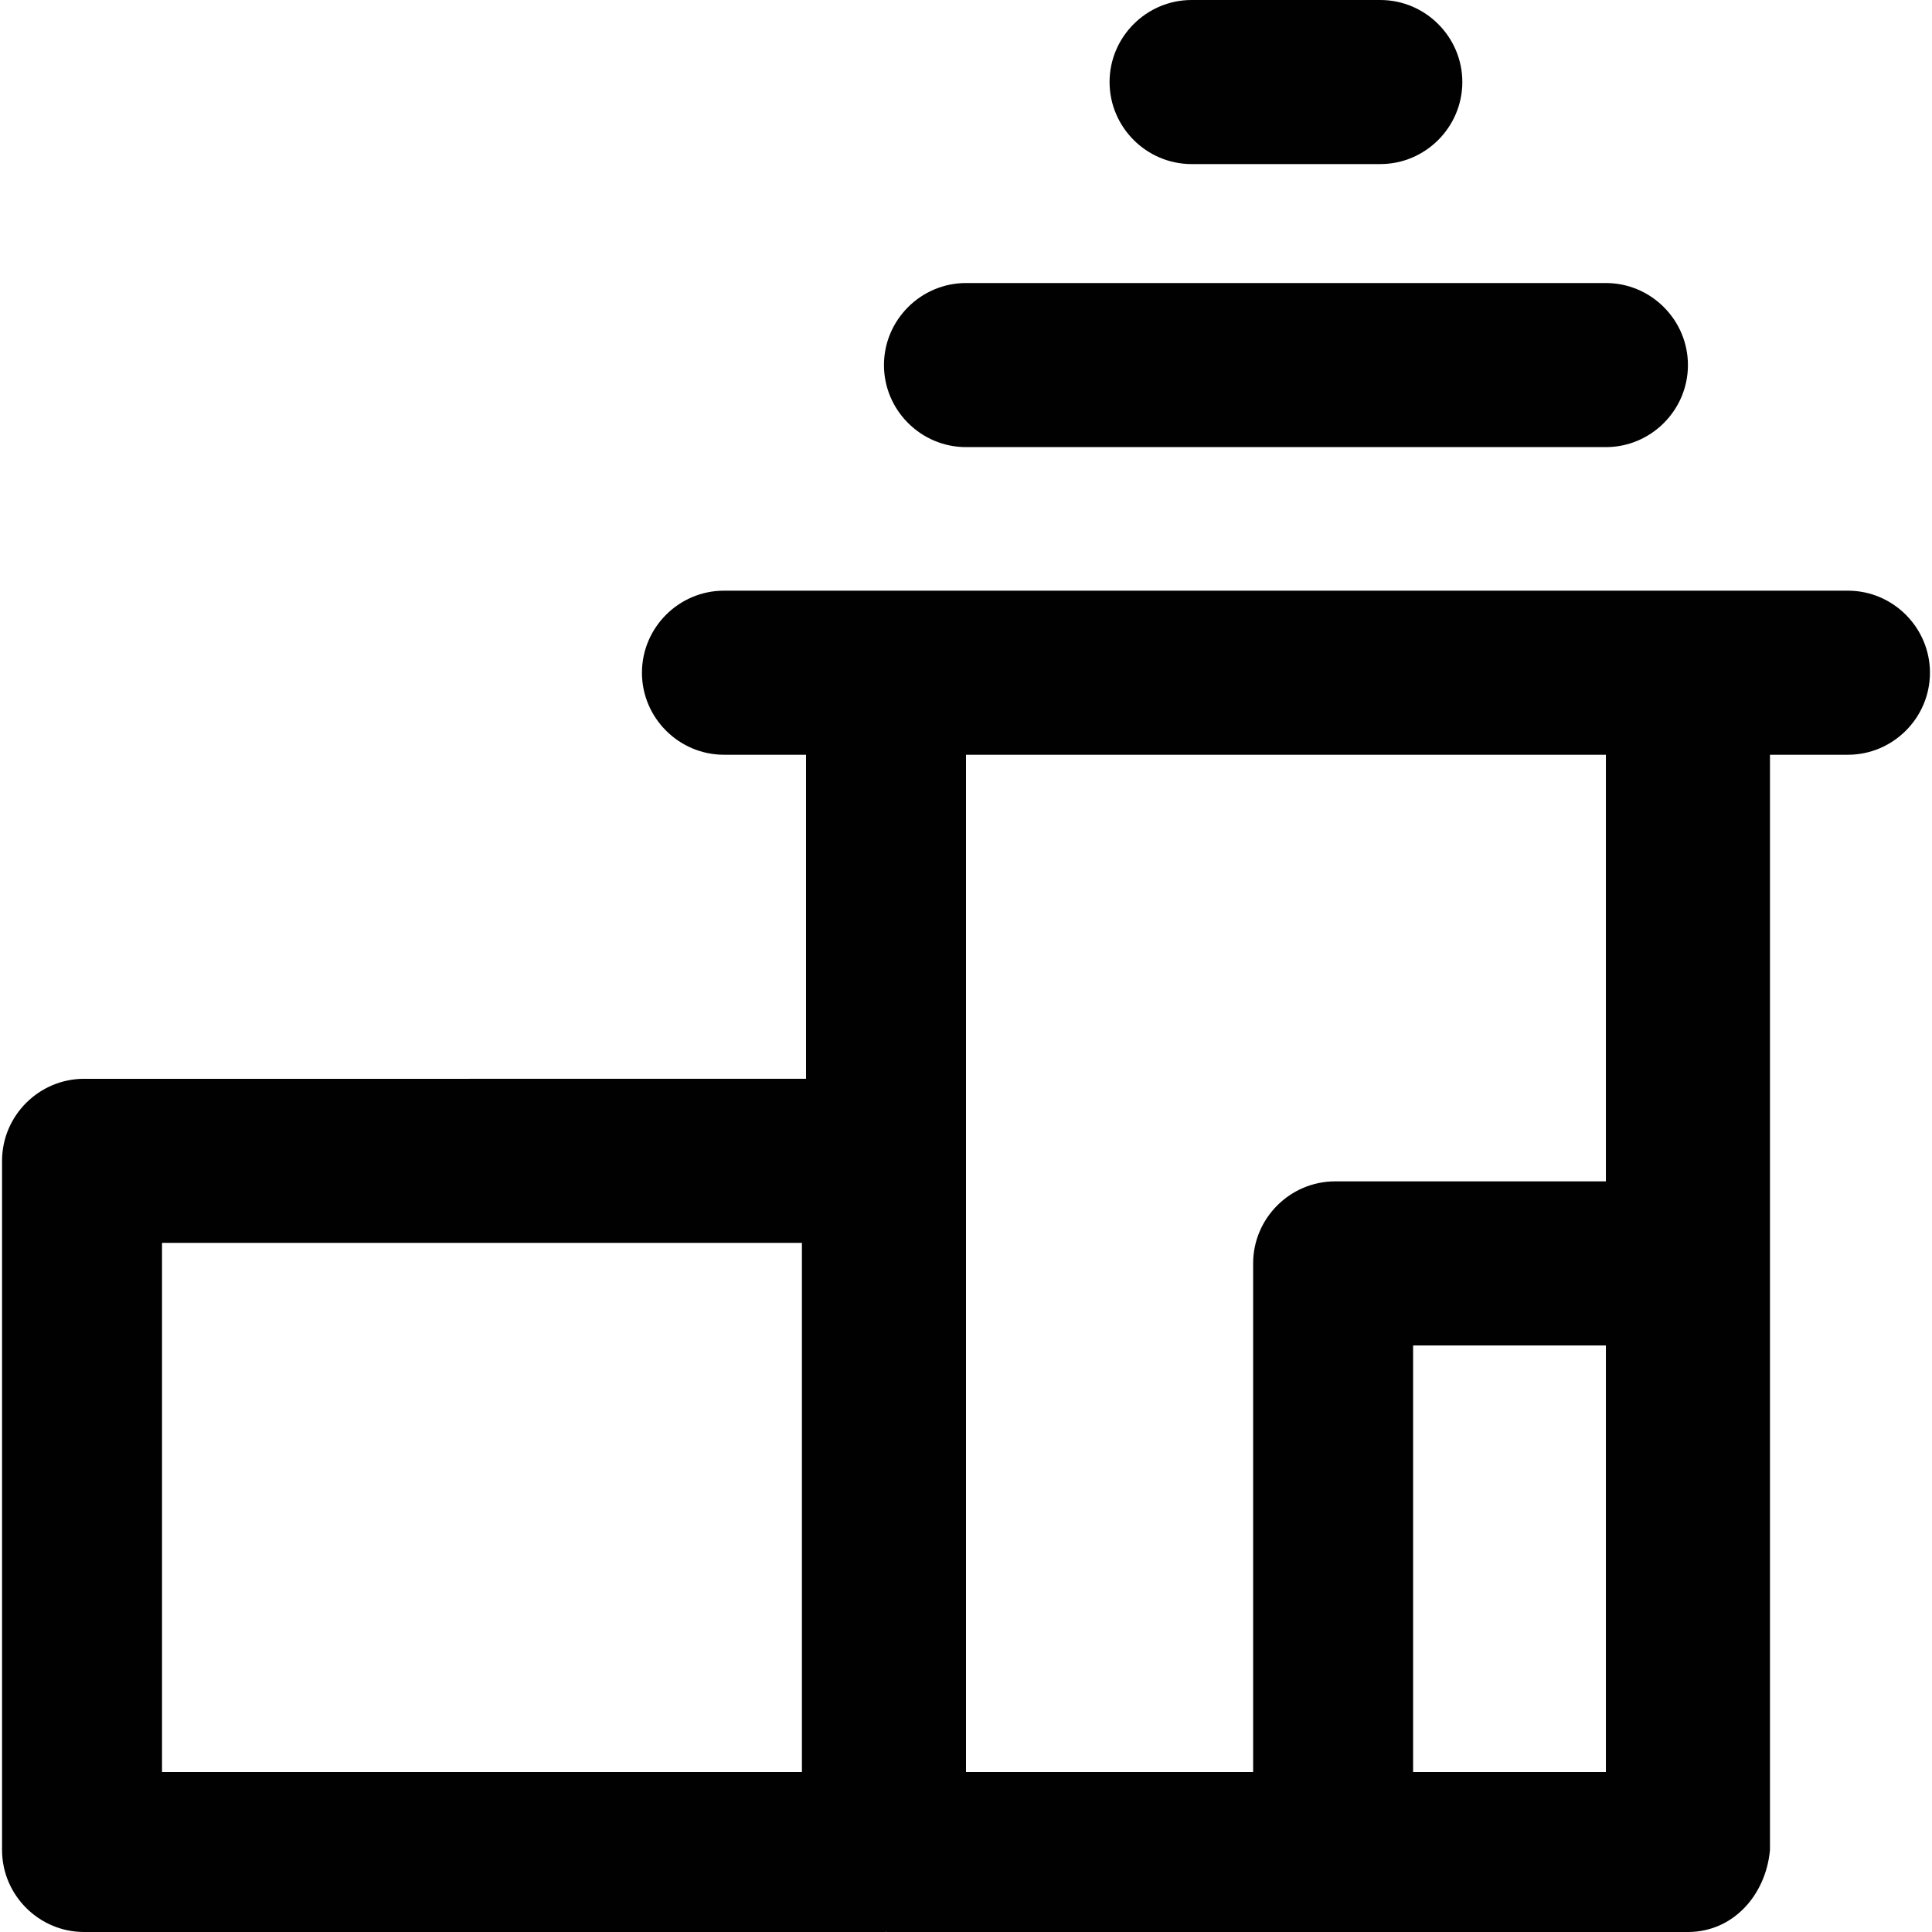
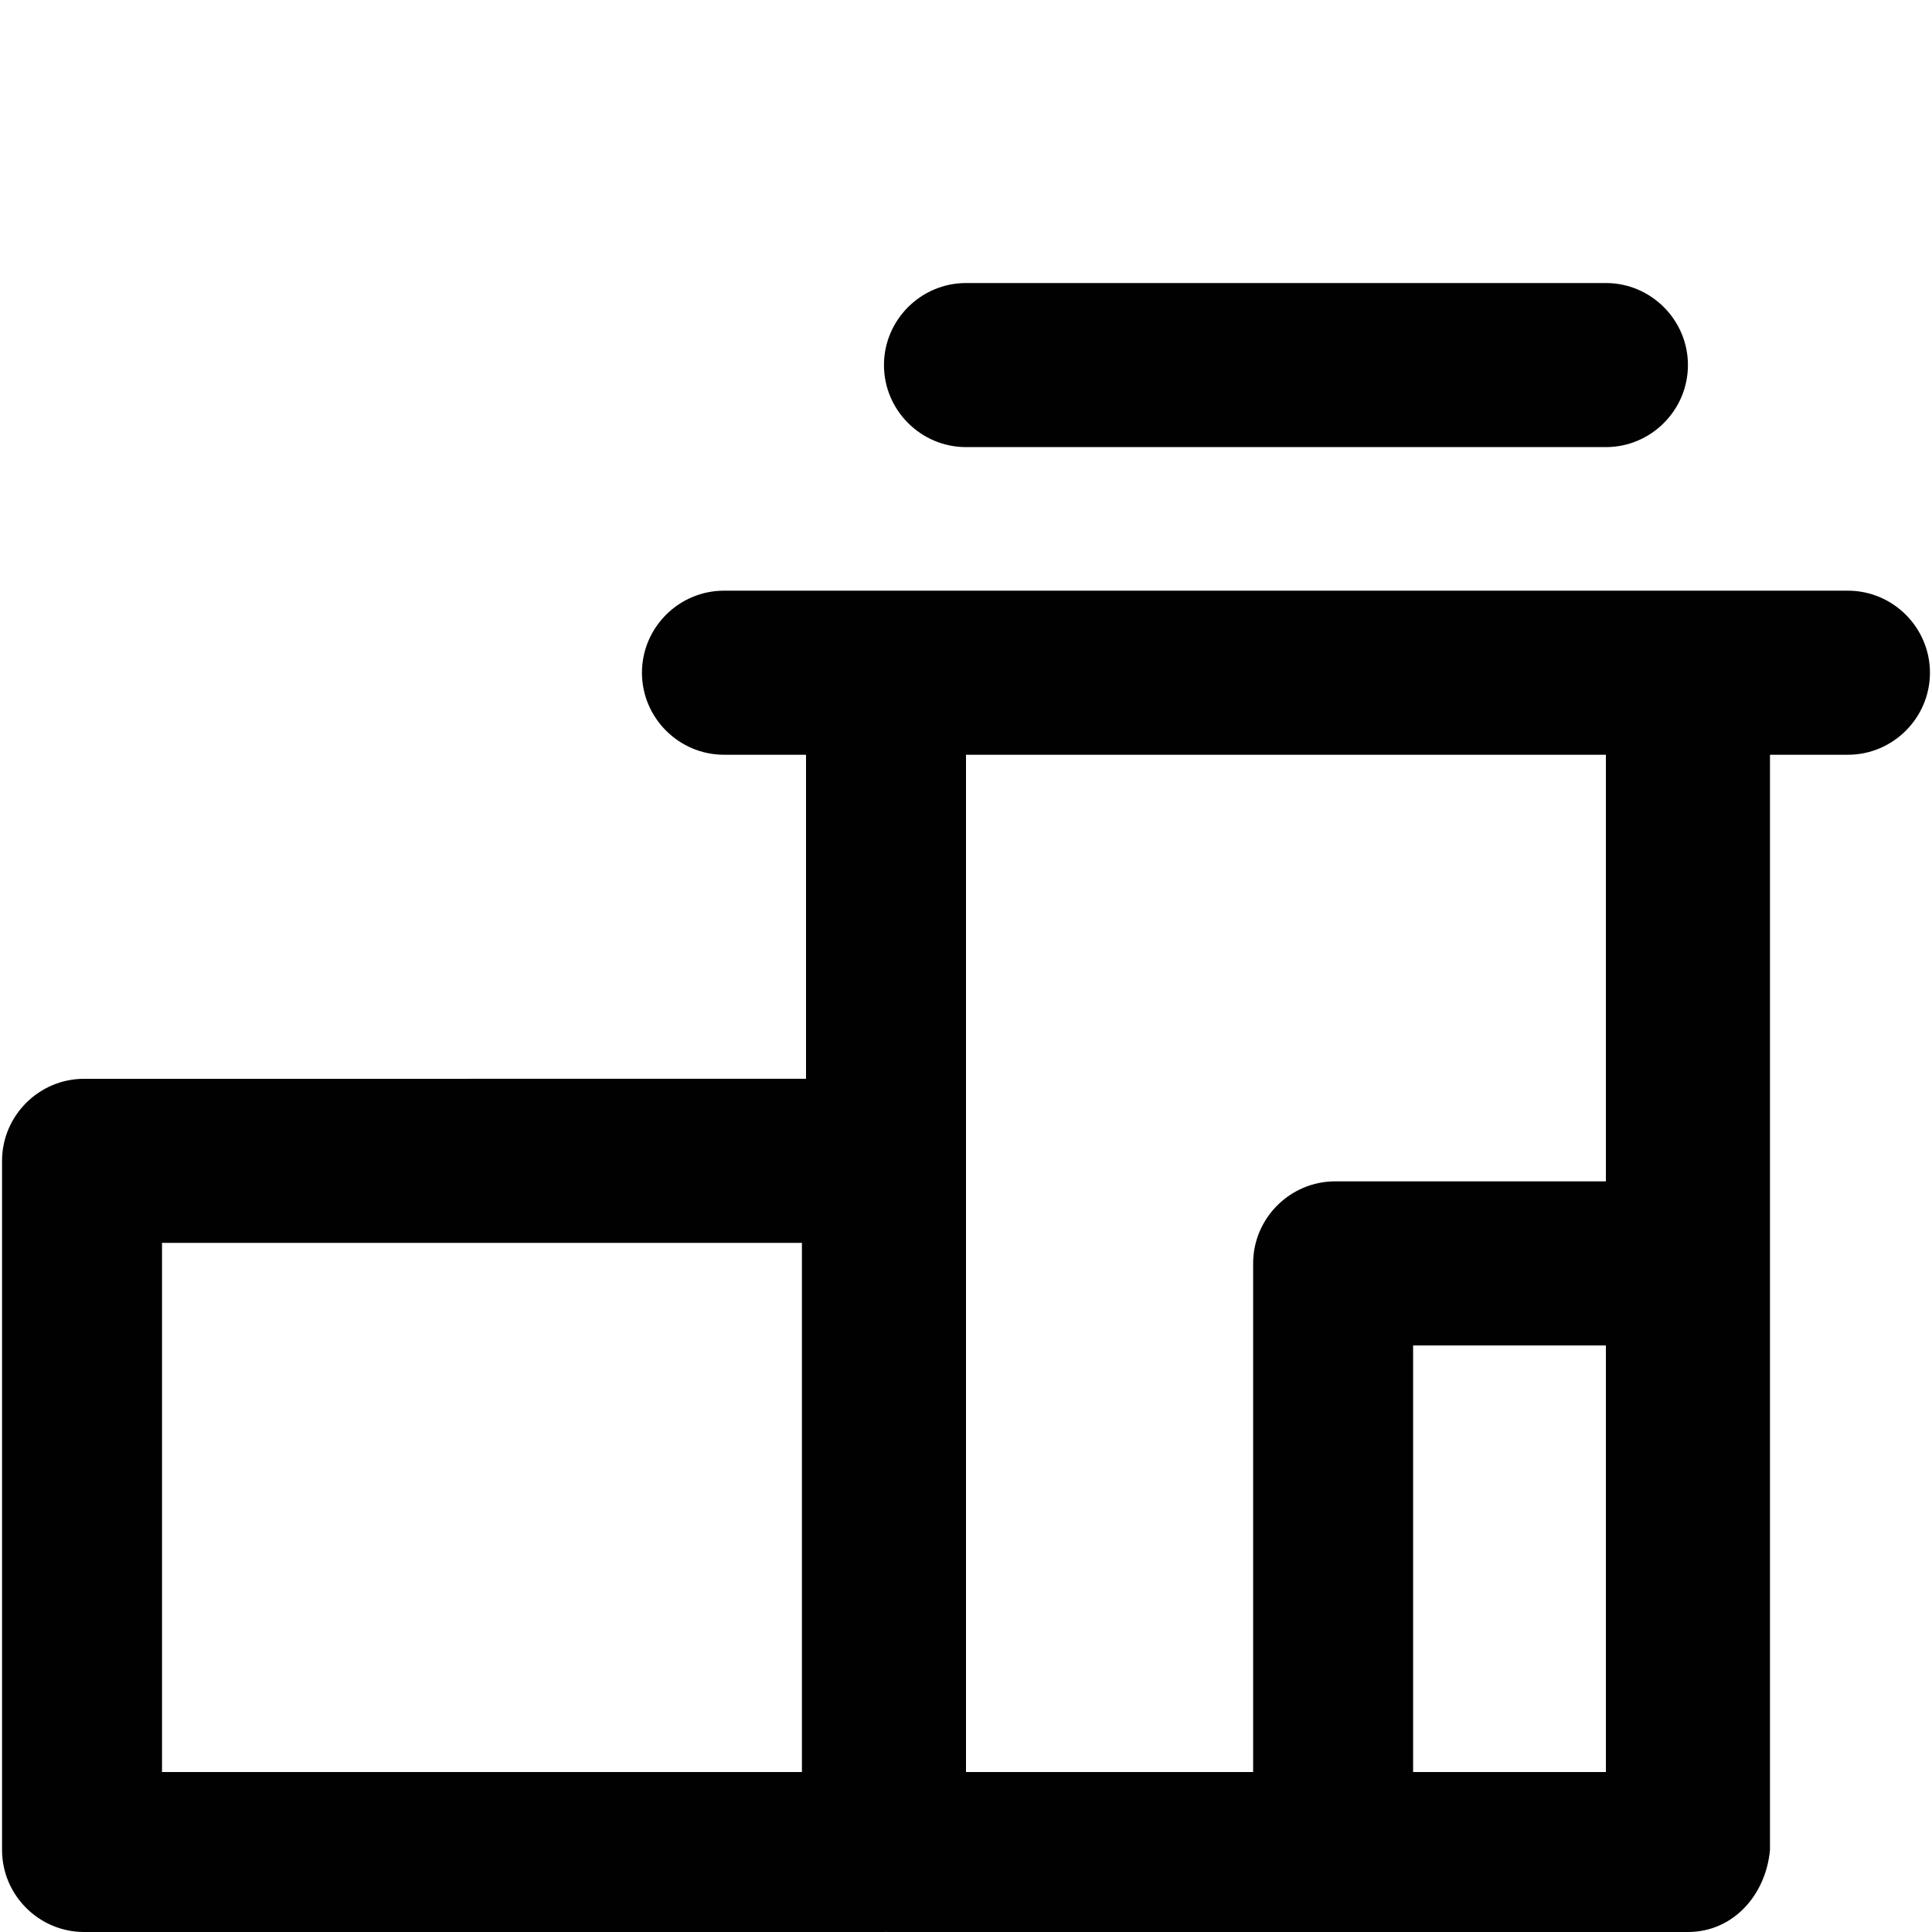
<svg xmlns="http://www.w3.org/2000/svg" height="800px" width="800px" version="1.1" id="Layer_1" viewBox="0 0 512 512" xml:space="preserve">
  <g>
    <g>
      <g>
        <path style="fill:#010101;" d="M489.716,156.535h-42.395H235.346h-43.482c-11.958,0-21.741,9.783-21.741,21.741     c0,11.958,9.783,21.741,21.741,21.741h21.741v85.877H22.284c-11.958,0-21.741,9.783-21.741,21.741v182.624     c0,11.958,9.783,21.741,21.741,21.741h211.975c0.182,0,0.362-0.009,0.544-0.014c0.181,0.005,0.361,0.014,0.544,0.014h211.974     c11.958,0,20.654-9.783,21.741-21.741V200.017h20.654c11.958,0,21.741-9.783,21.741-21.741     C511.456,166.318,501.673,156.535,489.716,156.535z M212.518,469.605H42.938V329.376h169.58V469.605z M374.488,469.605V356.552     h51.091v113.053H374.488z M425.58,313.07h-71.745c-11.958,0-21.741,9.783-21.741,21.741v134.794H256V200.017h169.58V313.07z" />
        <path style="fill:#010101;" d="M256,118.488h169.58c11.958,0,21.741-9.783,21.741-21.741c0-11.958-9.783-21.741-21.741-21.741     H256c-11.958,0-21.741,9.783-21.741,21.741C234.259,108.705,244.042,118.488,256,118.488z" />
-         <path style="fill:#010101;" d="M315.788,43.482h50.004c11.958,0,21.741-9.783,21.741-21.741S377.75,0,365.792,0h-50.004     c-11.958,0-21.741,9.783-21.741,21.741S303.83,43.482,315.788,43.482z" />
      </g>
    </g>
  </g>
</svg>